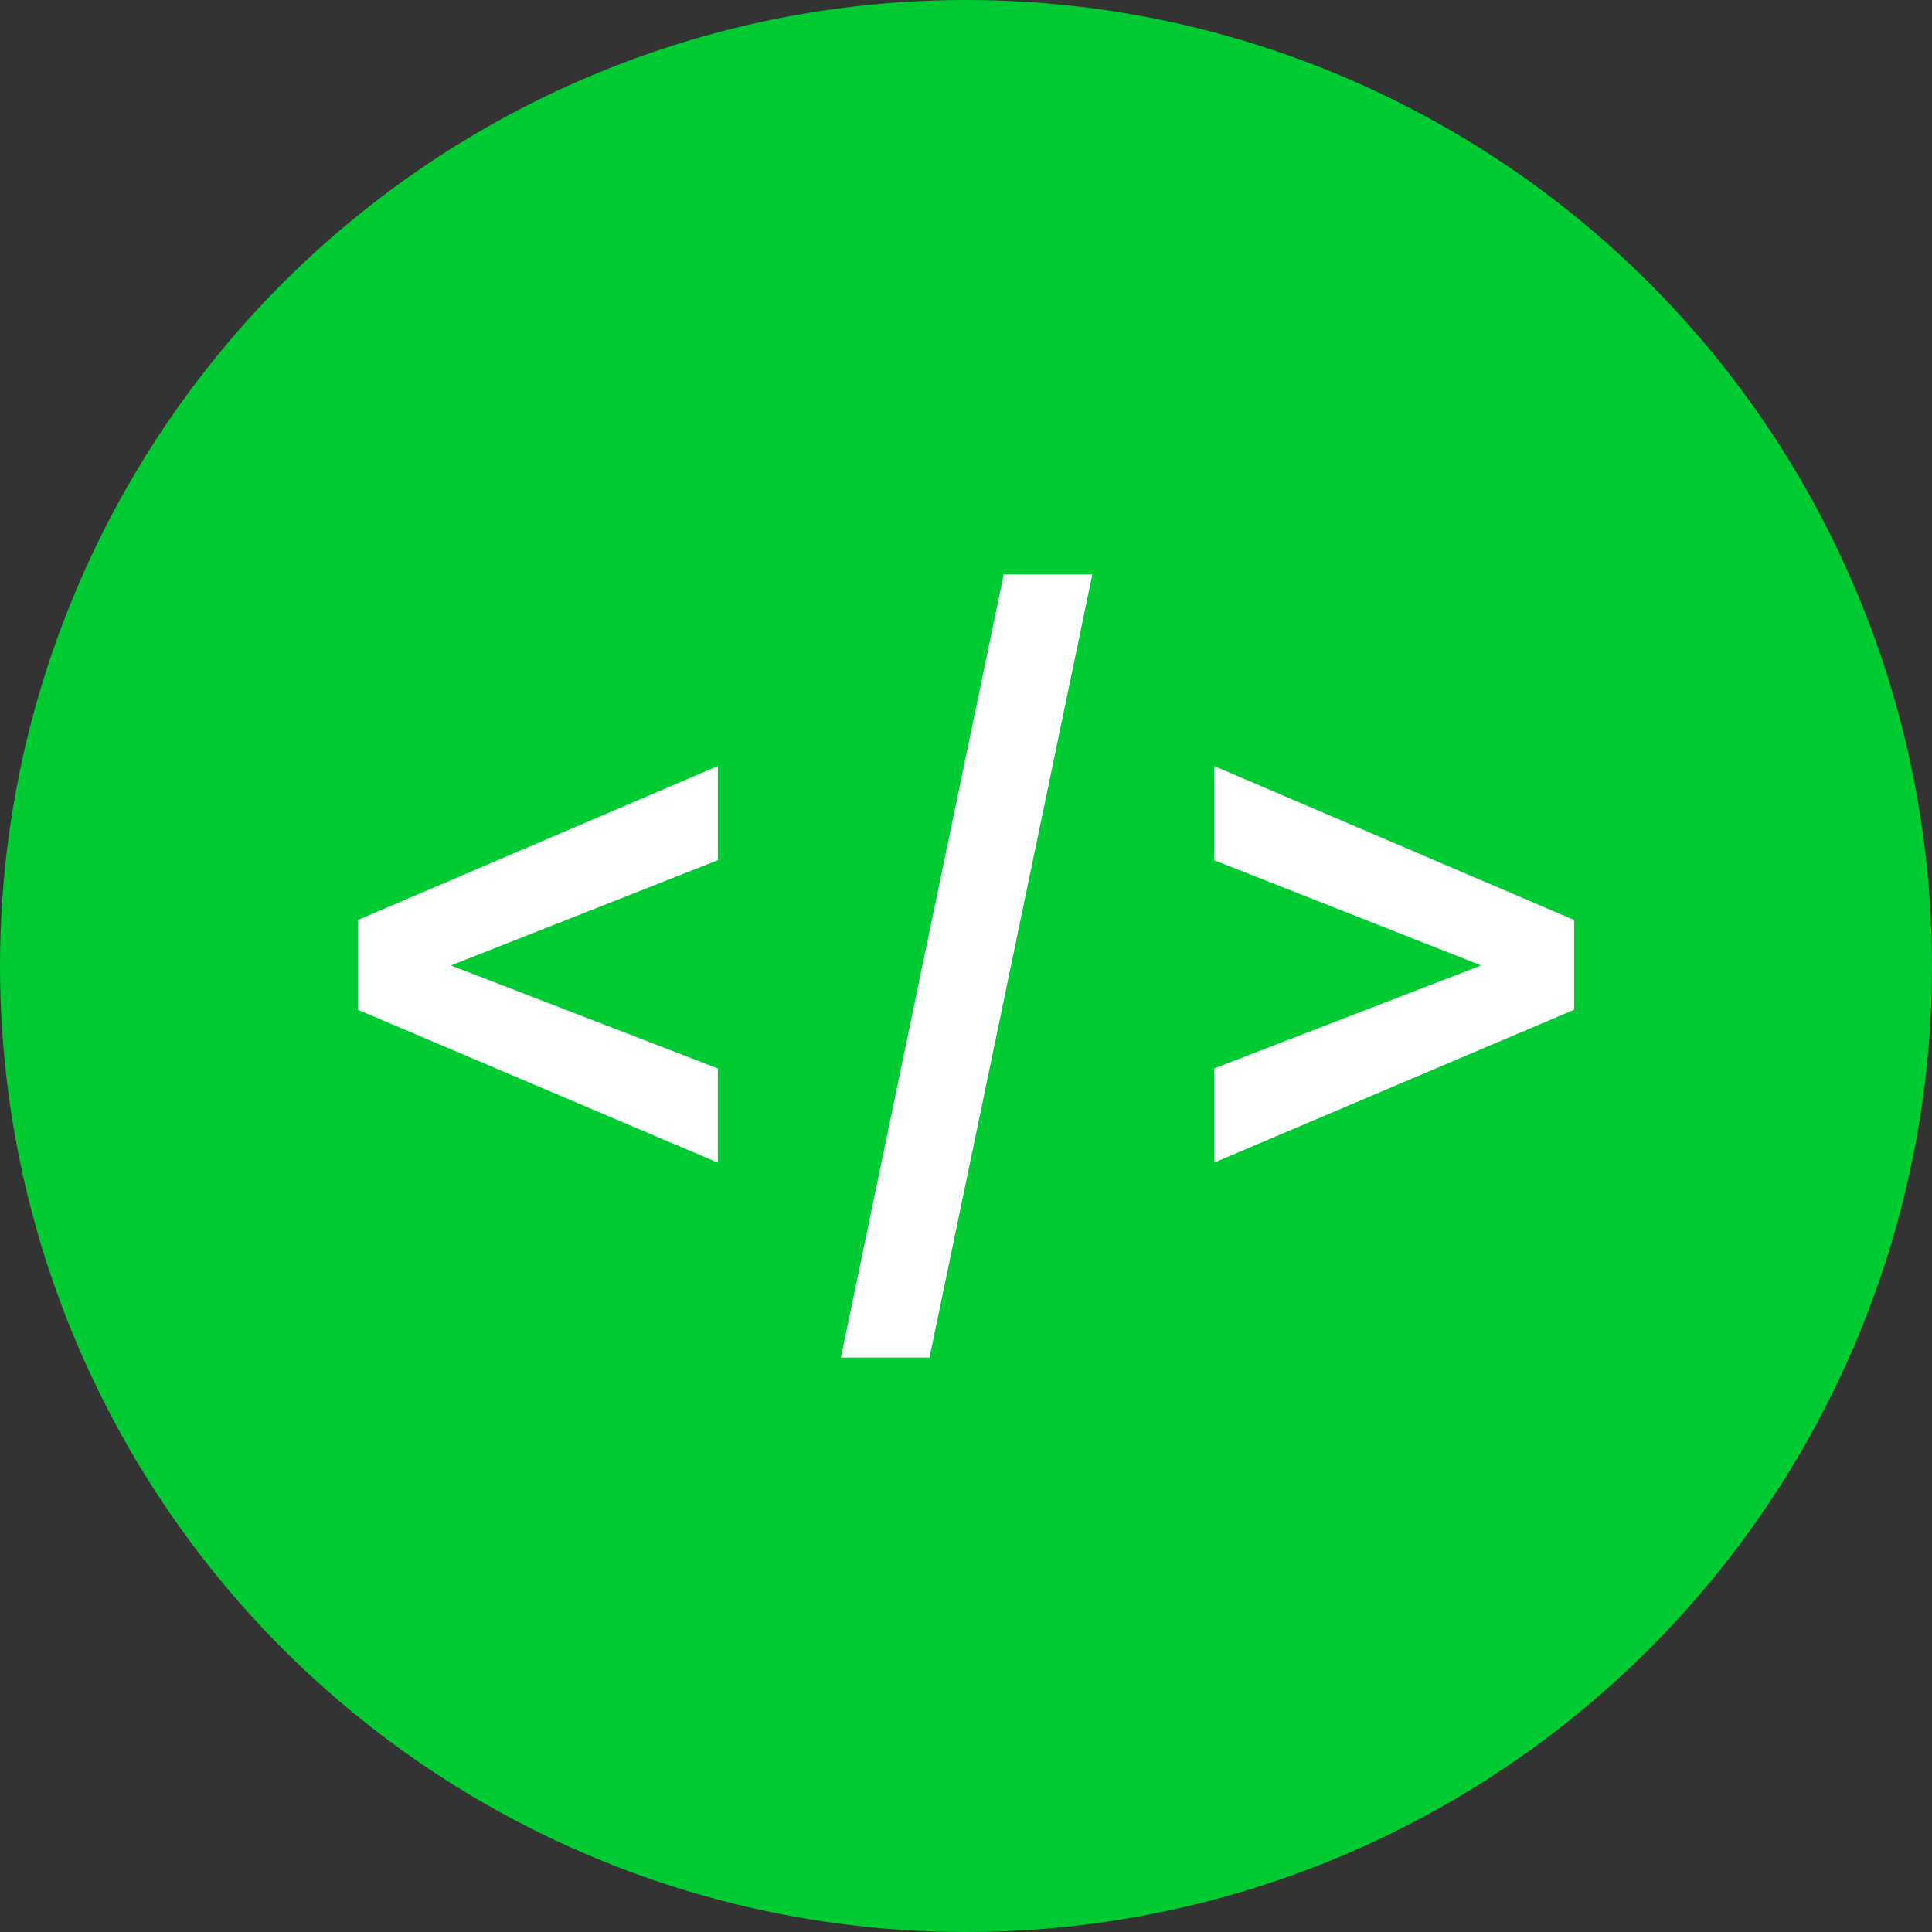
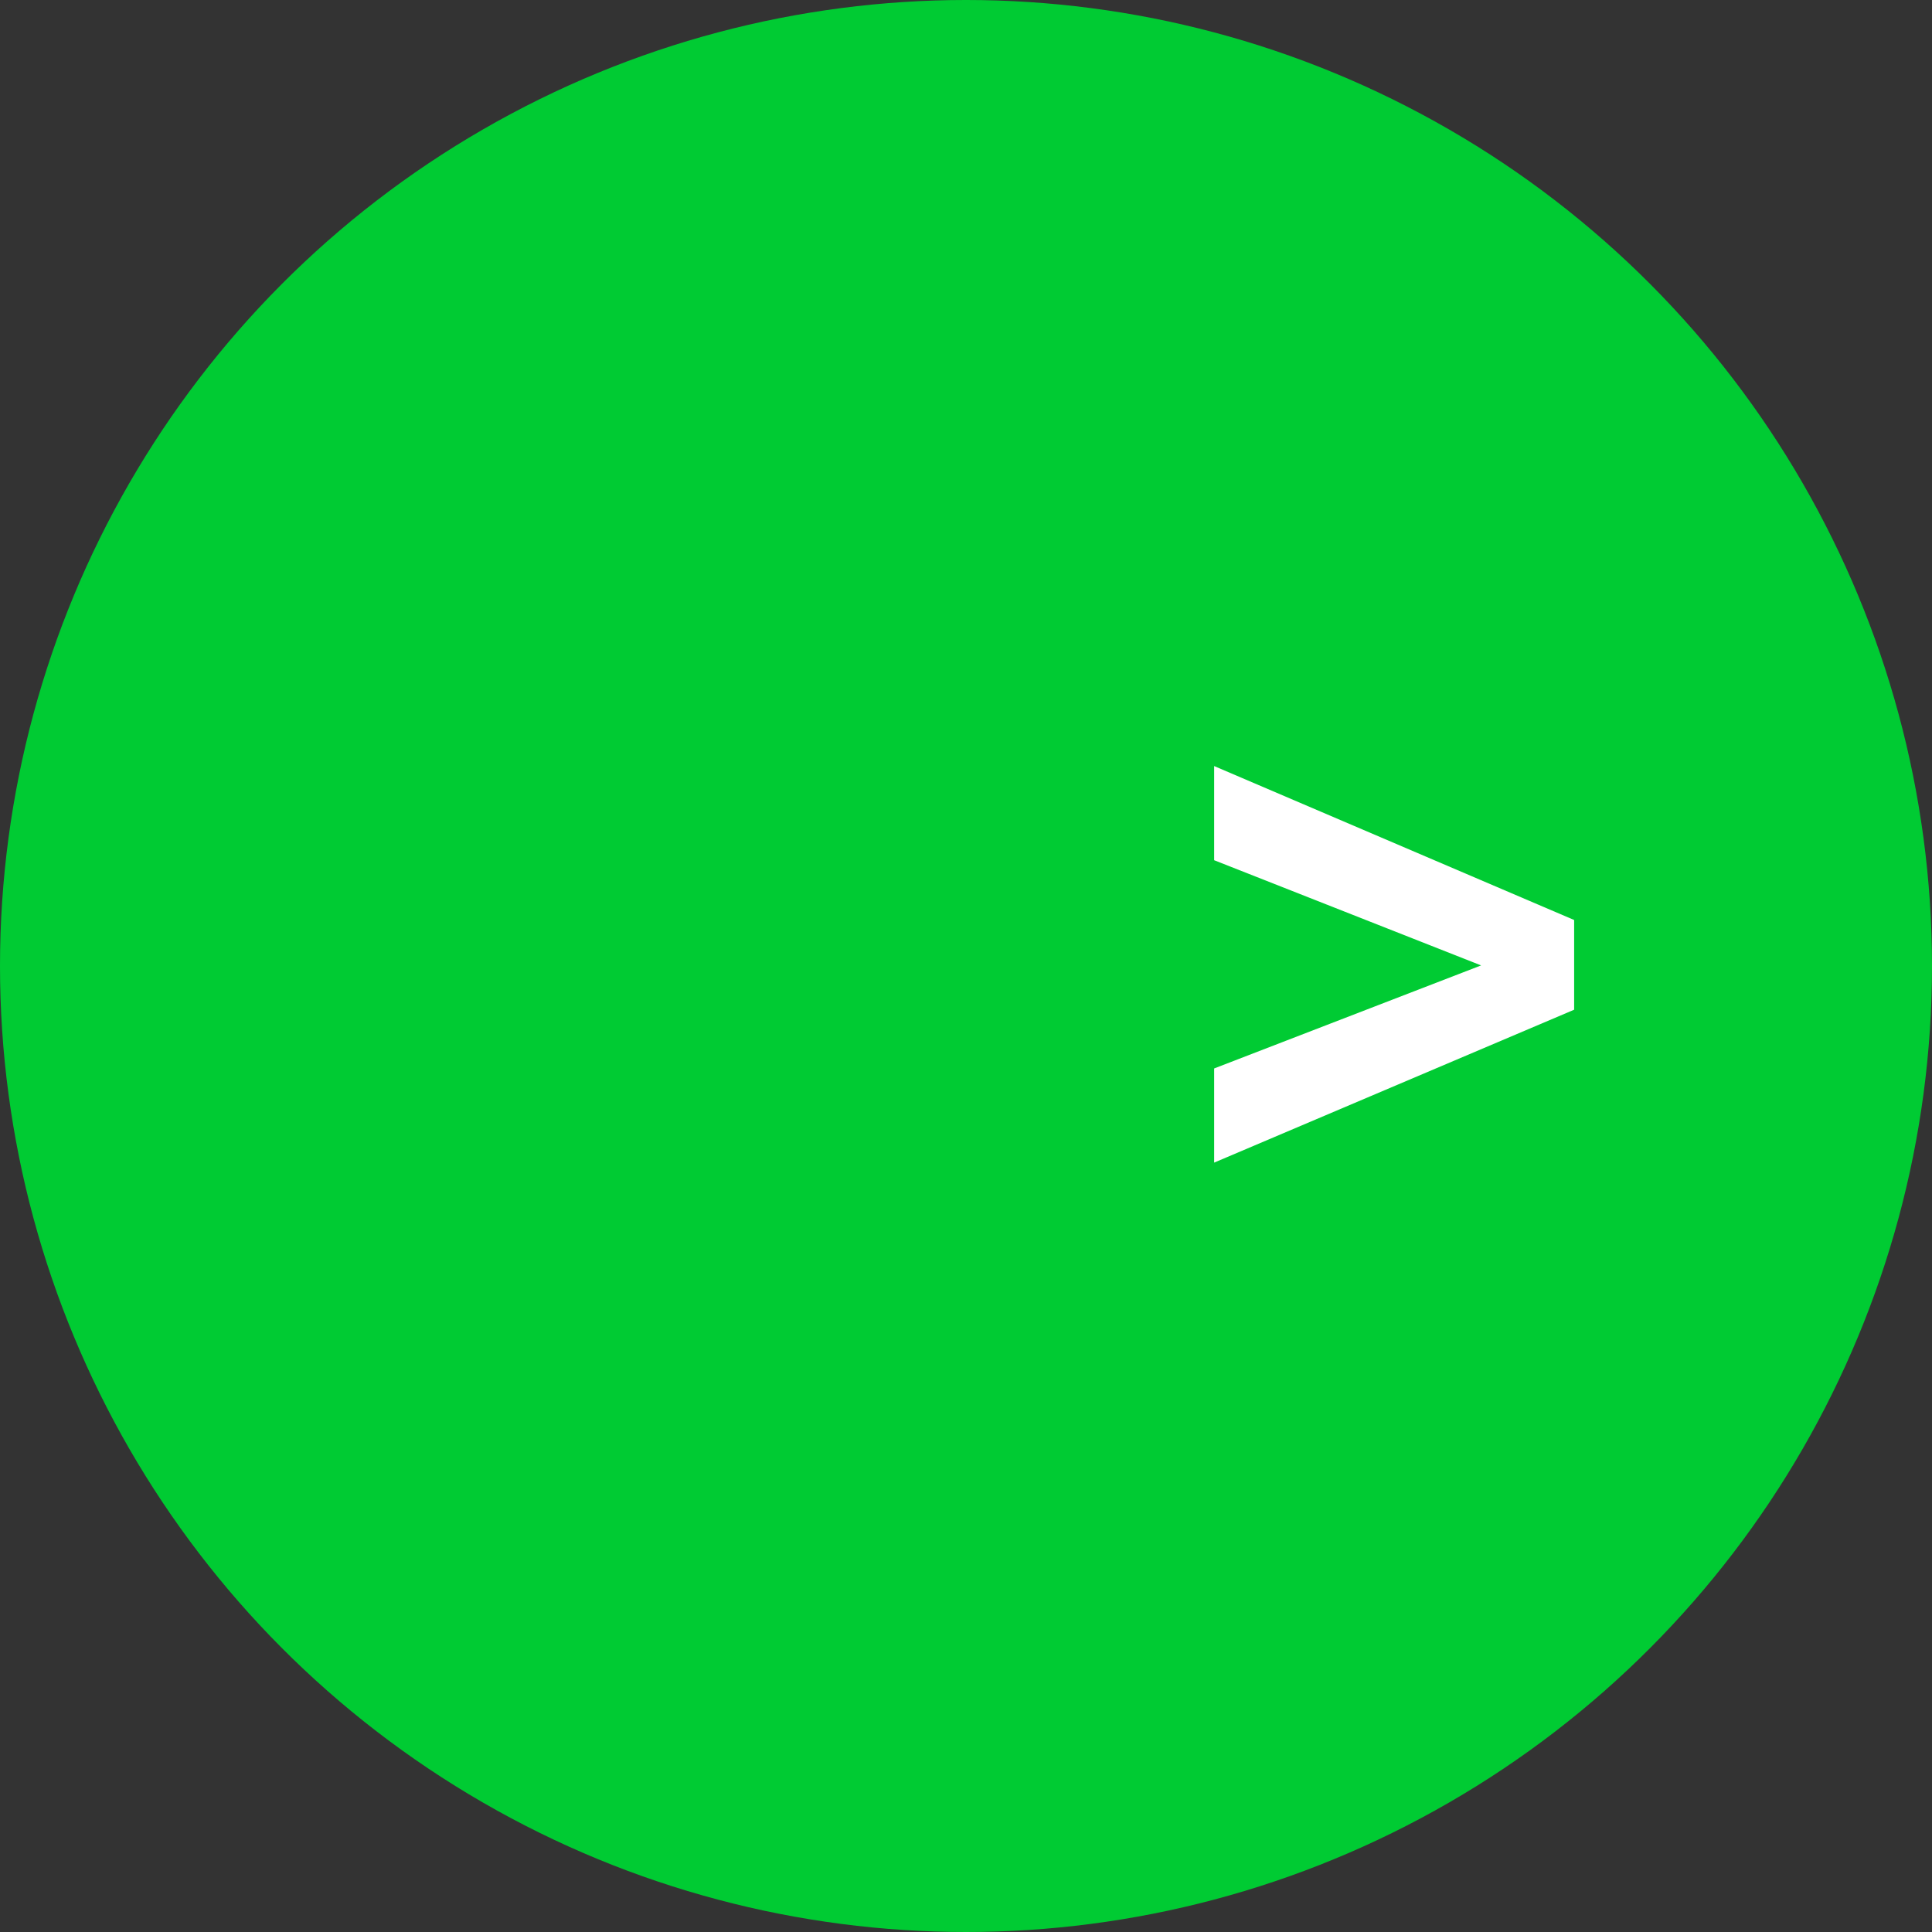
<svg xmlns="http://www.w3.org/2000/svg" id="Layer_1" data-name="Layer 1" viewBox="0 0 1050 1050">
  <rect x="0" y="0" width="1050" height="1050" fill="#333333" stroke="none" />
  <defs>
    <style>.cls-1{fill:#00cb33;}.cls-2{fill:#fff;}</style>
  </defs>
  <title>services</title>
  <circle class="cls-1" cx="525" cy="525" r="525" />
-   <path class="cls-2" d="M194.49,500l195.65-83.68v51.17L245.05,524.7l145.08,56v51.17L194.49,548.78Z" />
-   <path class="cls-2" d="M545.5,312.2h48.16L505.17,737.8H457Z" />
  <path class="cls-2" d="M659.87,580.68l145.08-56L659.87,467.51V416.34L855.51,500v48.76L659.87,631.85Z" />
</svg>